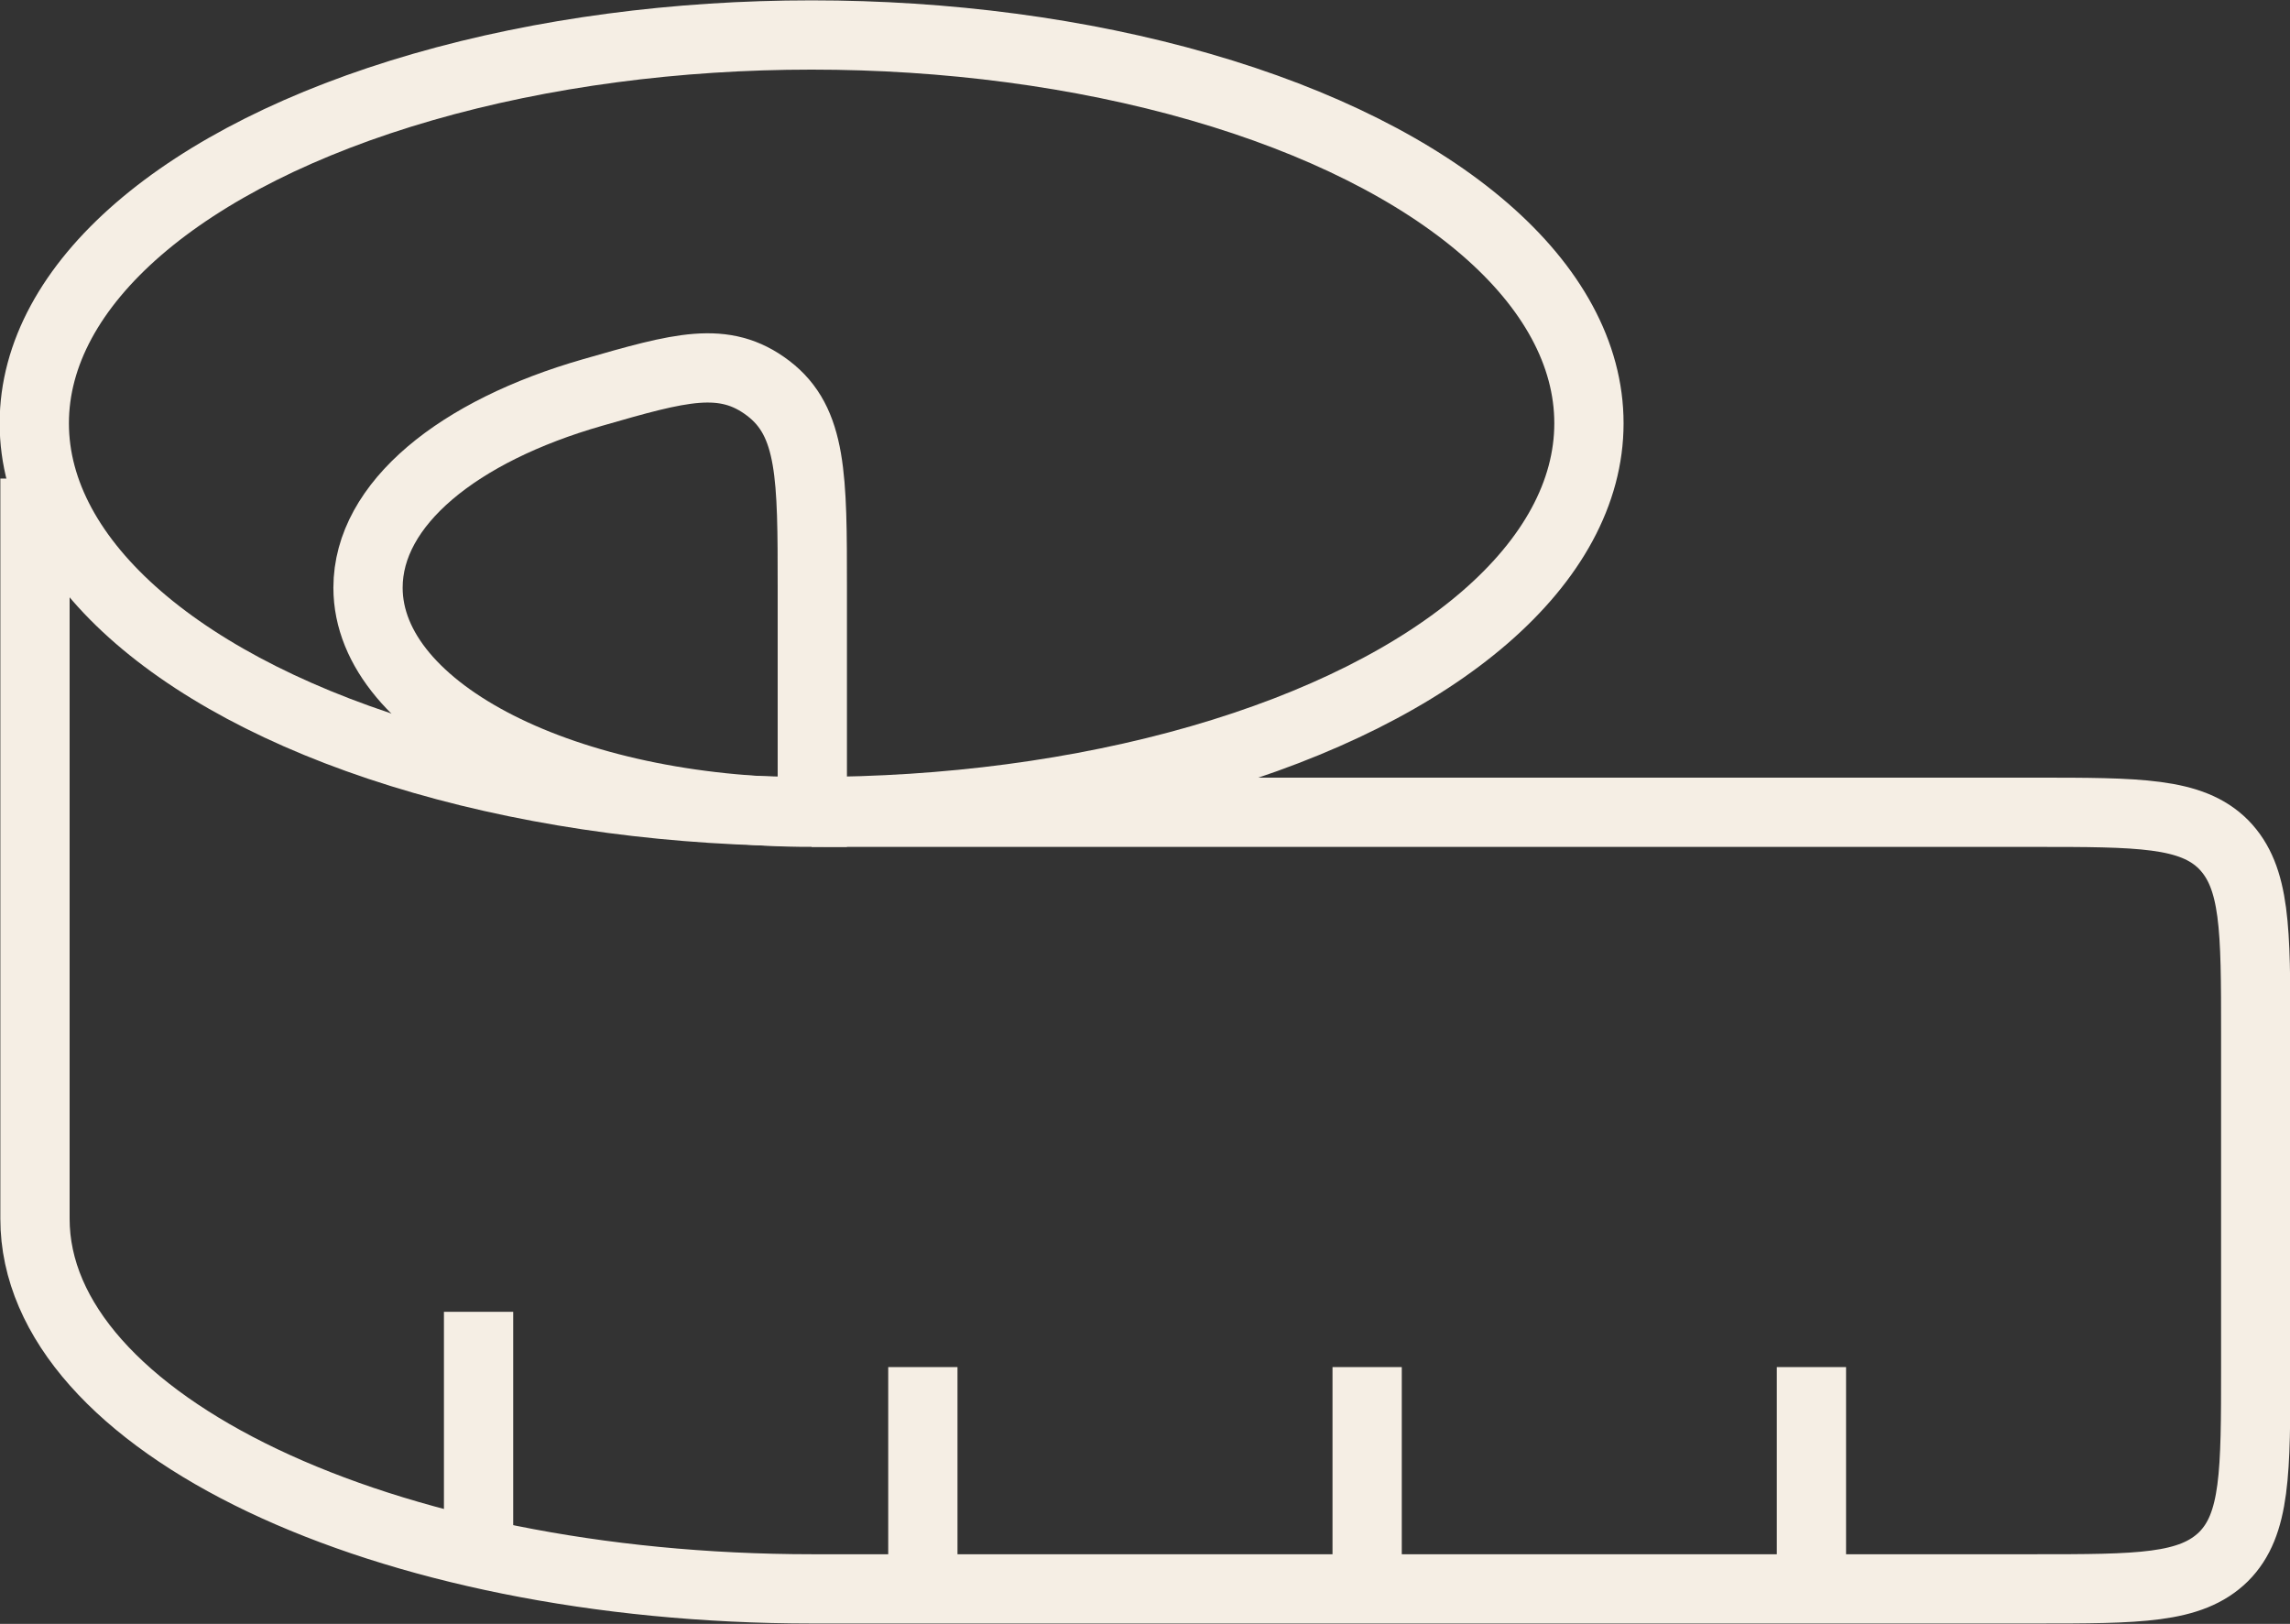
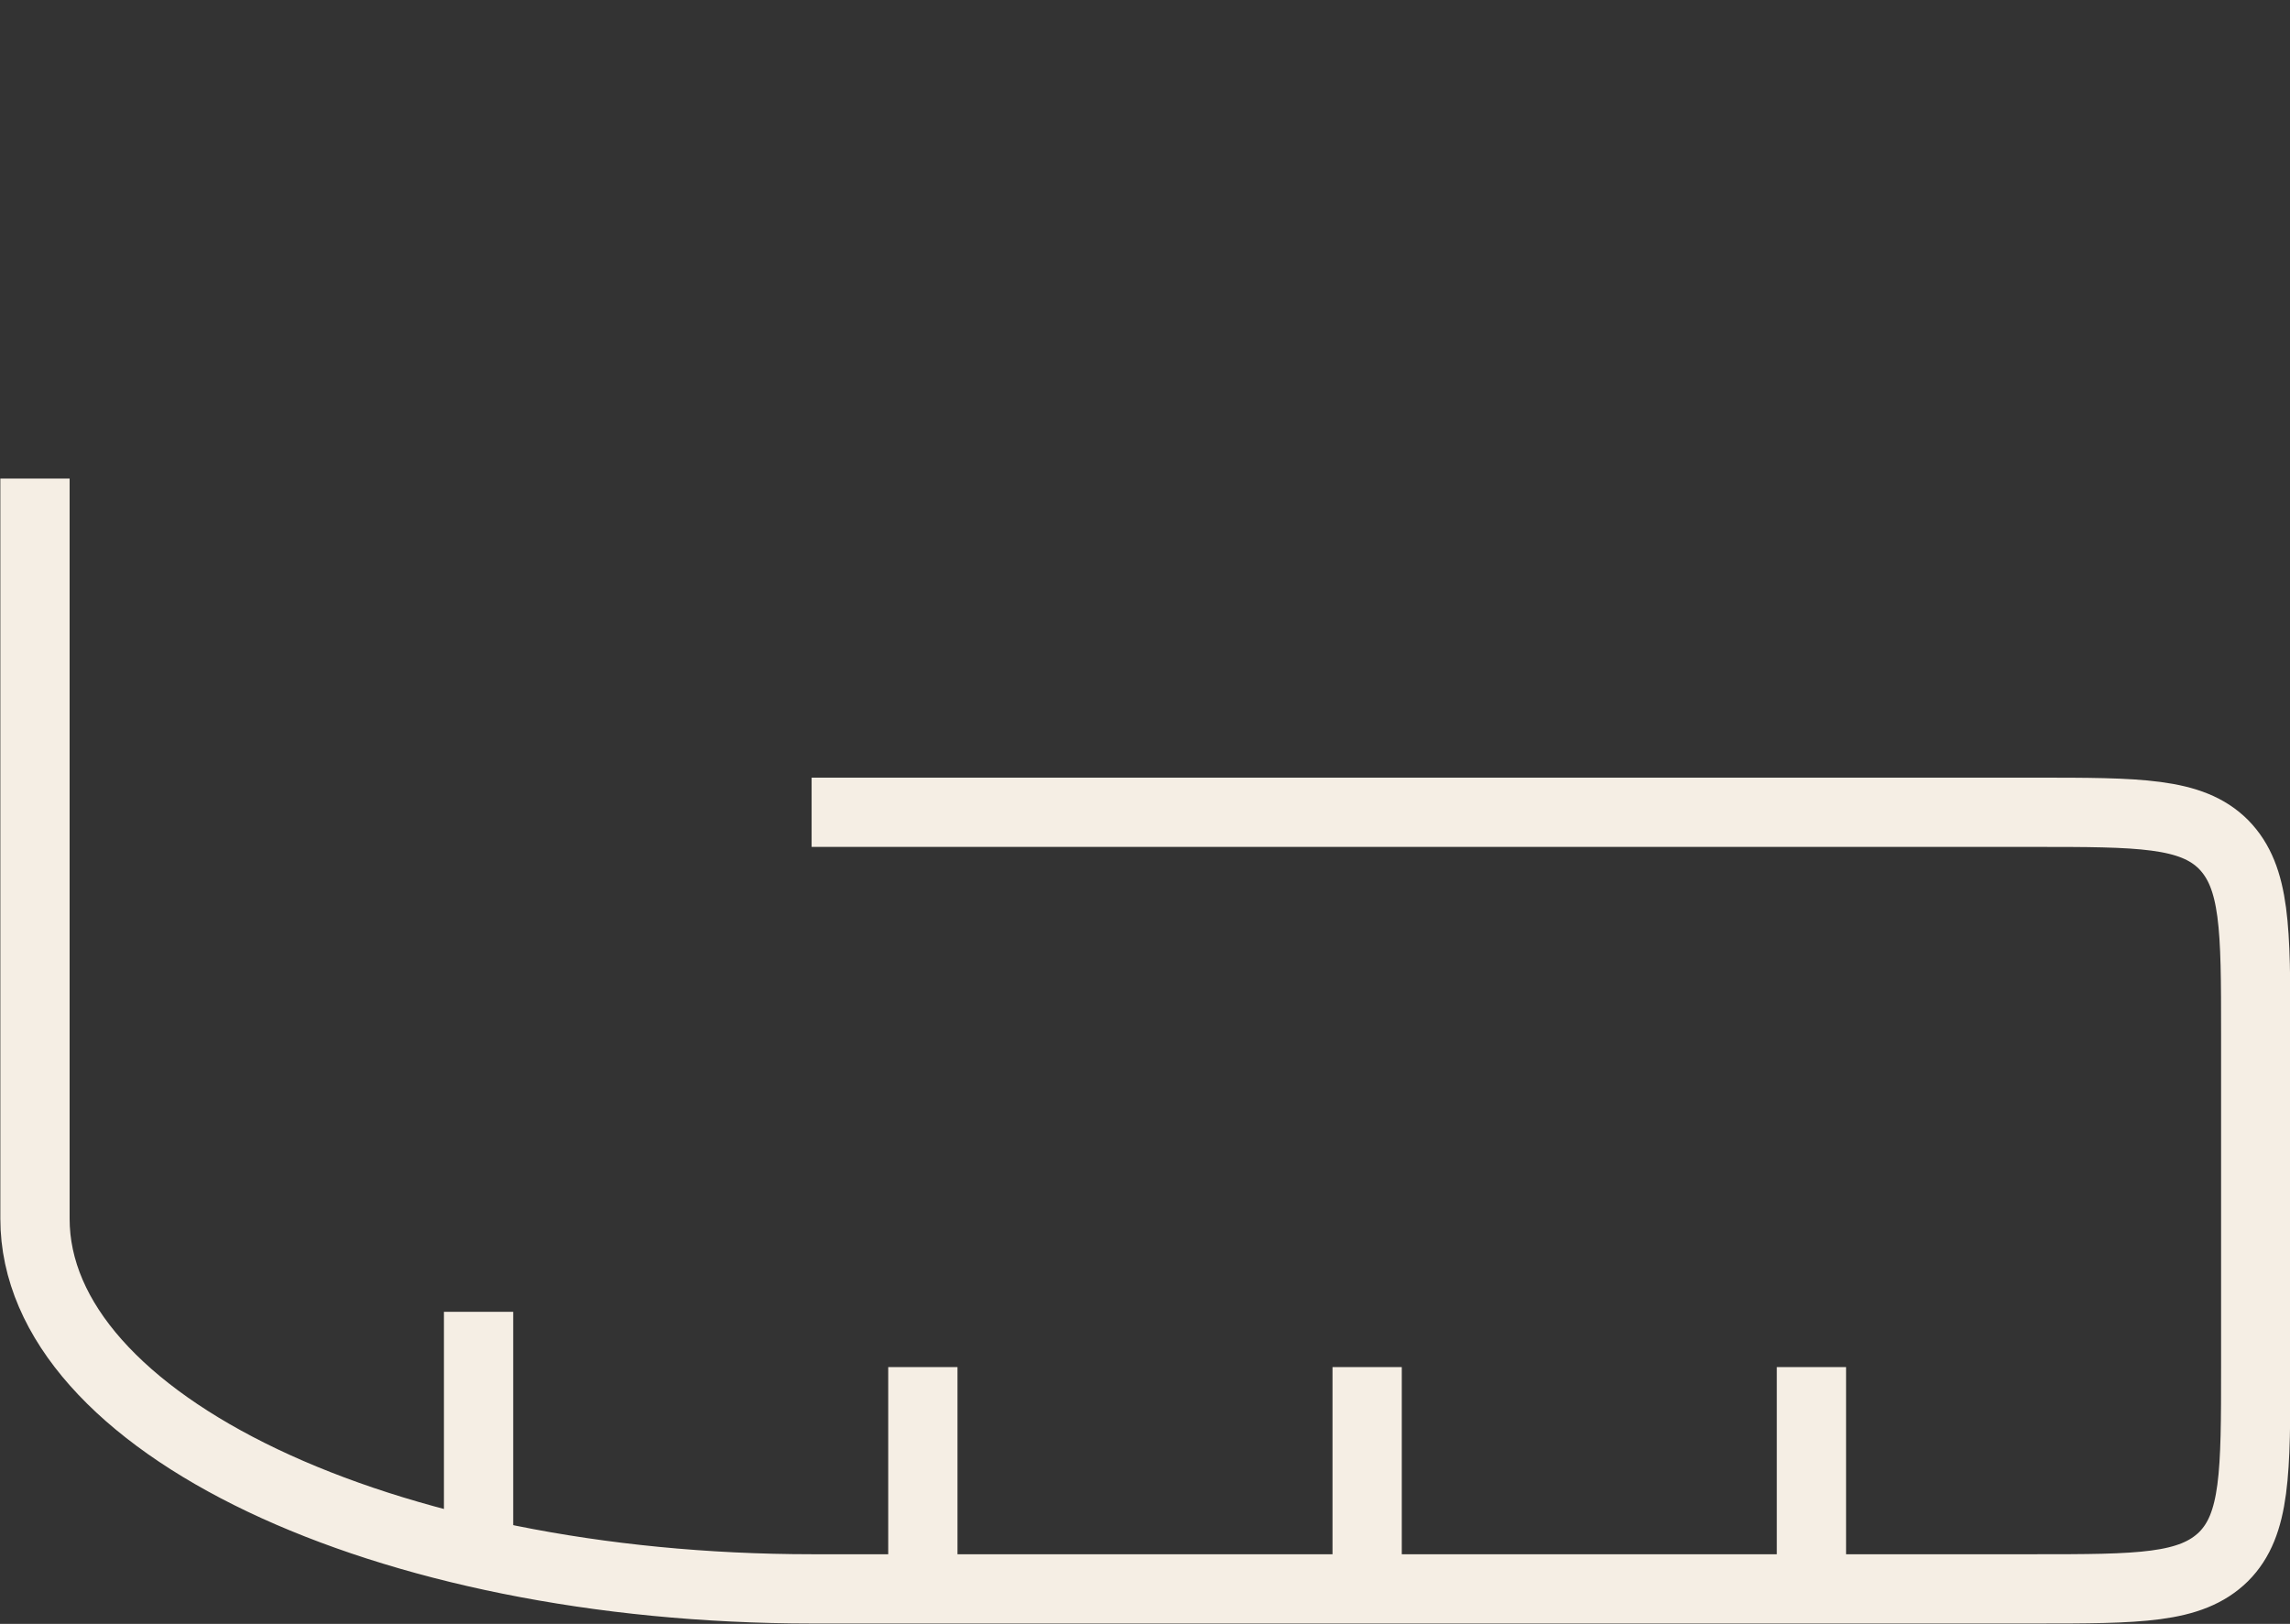
<svg xmlns="http://www.w3.org/2000/svg" id="Layer_2" data-name="Layer 2" viewBox="0 0 32.73 23.21">
  <rect x="0" y="0" width="32.73" height="23.21" fill="#333333" stroke="none" />
  <defs>
    <style>
      .cls-1 {
        fill: none;
        stroke: #f5eee4;
        stroke-miterlimit: 10;
        stroke-width: .99px;
      }
    </style>
  </defs>
  <g id="Layer_1-2" data-name="Layer 1">
-     <path class="cls-1" d="M5.26,8.4c0,1.77,2.84,3.21,6.35,3.21v-3.21c0-1.58,0-2.37-.63-2.85-.63-.48-1.26-.3-2.51.06-1.92.55-3.21,1.59-3.21,2.79Z" />
-     <ellipse class="cls-1" cx="11.6" cy="6.05" rx="11.11" ry="5.55" />
    <path class="cls-1" d="M.5,6.84v10.58c0,2.92,4.97,5.29,11.11,5.29h17.46c1.5,0,2.24,0,2.71-.46.46-.46.46-1.21.46-2.71v-4.76c0-1.5,0-2.24-.46-2.71-.46-.46-1.21-.46-2.71-.46H11.6" />
    <path class="cls-1" d="M25.89,22.71v-3.17M19.54,22.71v-3.17M13.19,22.71v-3.17M6.84,21.92v-3.17" />
  </g>
</svg>